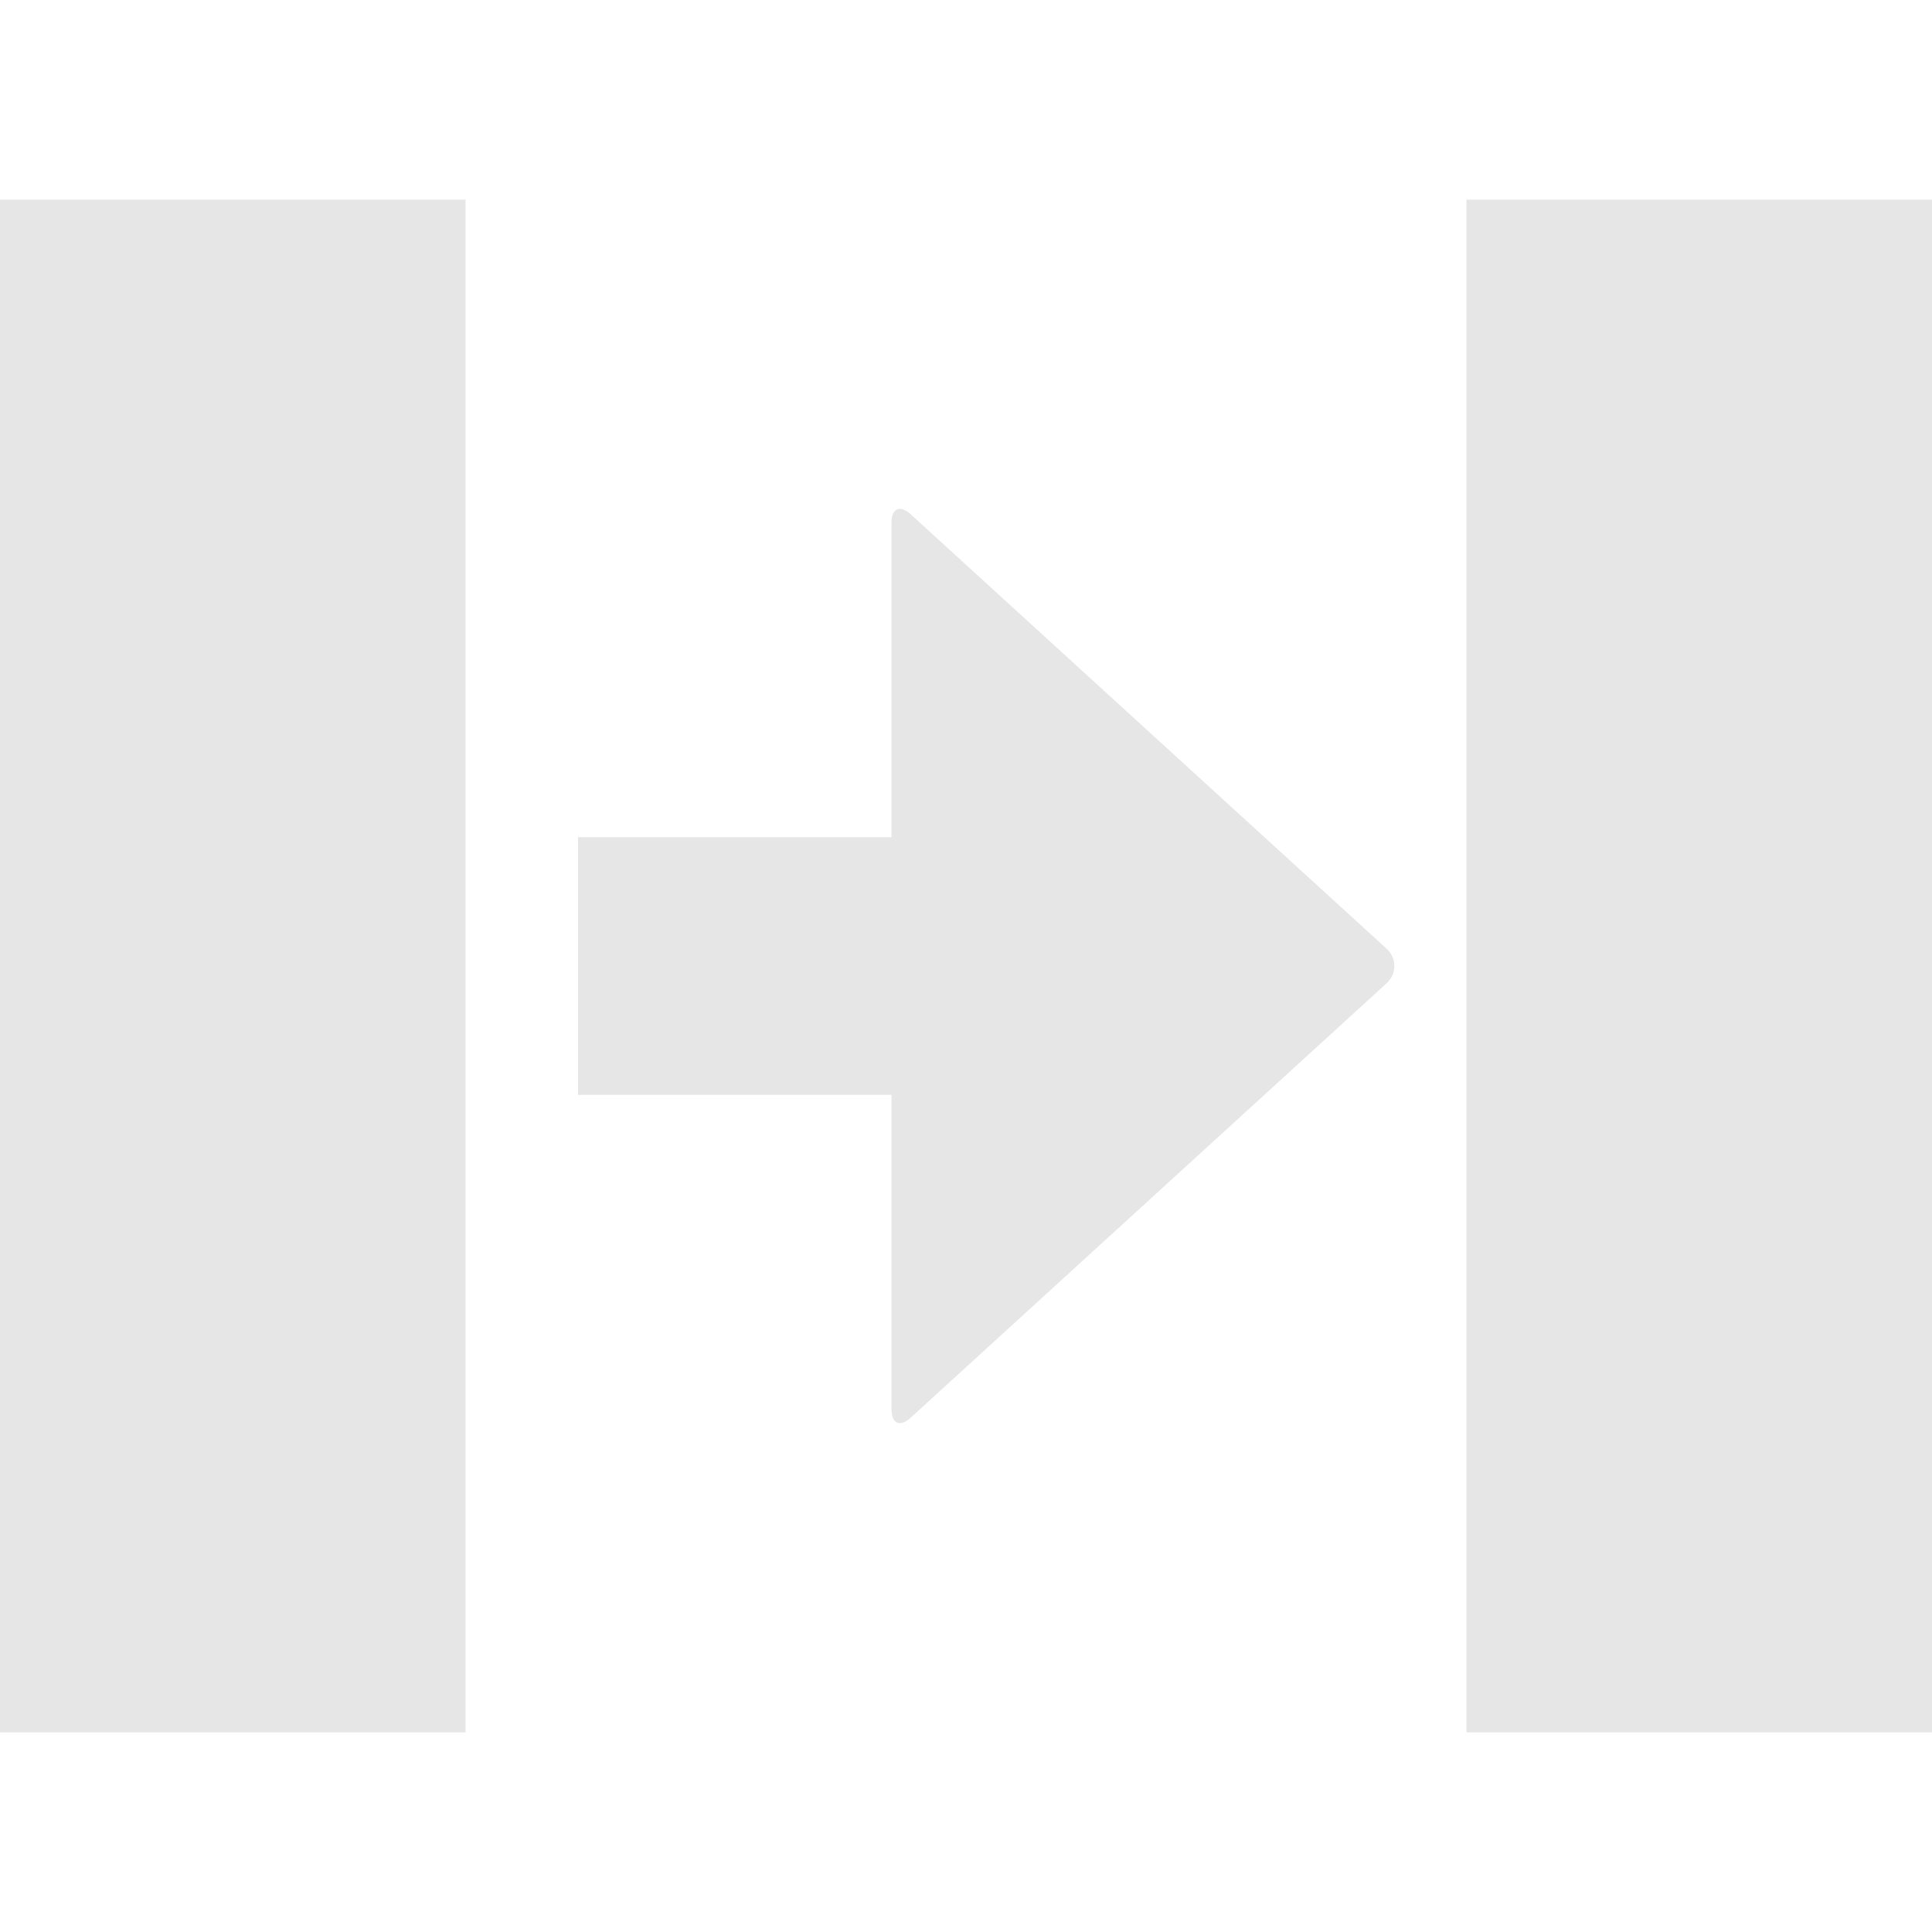
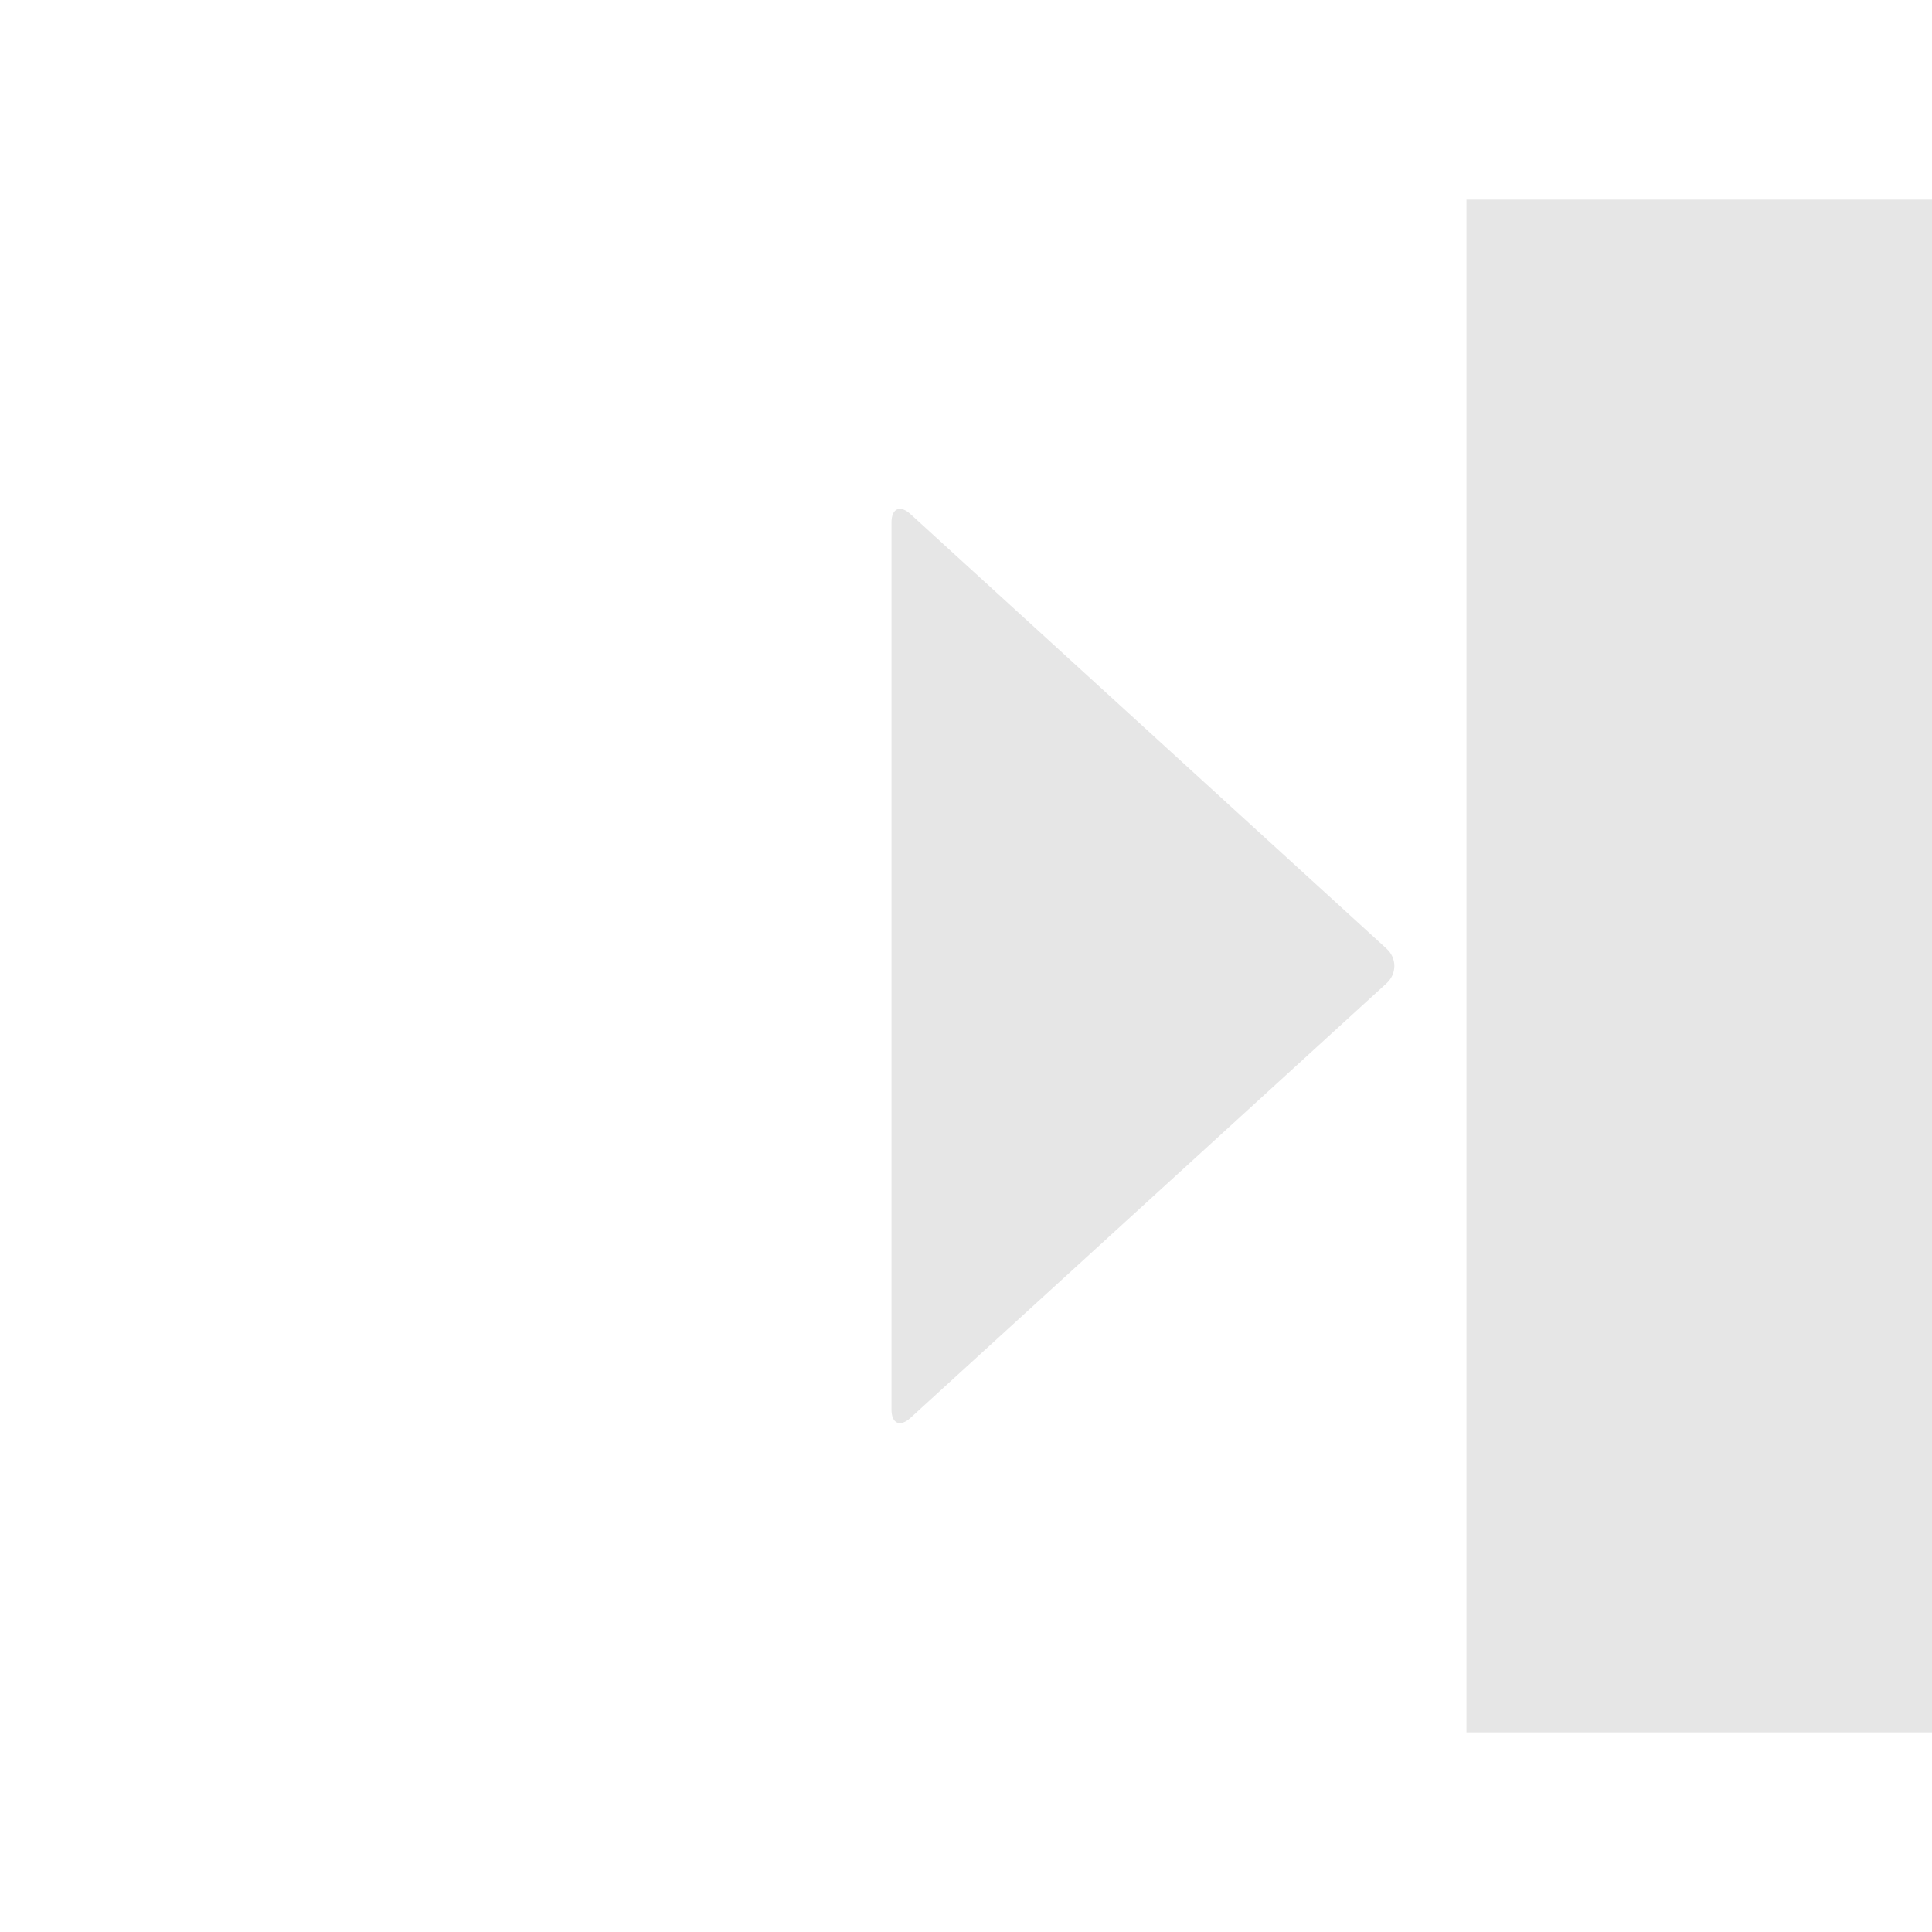
<svg xmlns="http://www.w3.org/2000/svg" version="1.1" baseProfile="basic" id="icon" x="0px" y="0px" width="150px" height="150px" viewBox="0 0 150 150" xml:space="preserve">
-   <rect y="15.5" fill="#E6E6E6" width="36.144" height="119" />
  <rect x="113.855" y="15.5" fill="#E6E6E6" width="36.145" height="119" />
  <g>
    <path fill="#E6E6E6" d="M69.215,40.568c0-1.1,0.665-1.393,1.477-0.652l36.956,33.734c0.813,0.741,0.813,1.955,0,2.697   l-36.956,33.735c-0.813,0.742-1.477,0.448-1.477-0.651V40.568z" />
-     <line fill="none" stroke="#E6E6E6" stroke-width="20" stroke-miterlimit="10" x1="85.01" y1="75" x2="44.875" y2="75" />
  </g>
</svg>